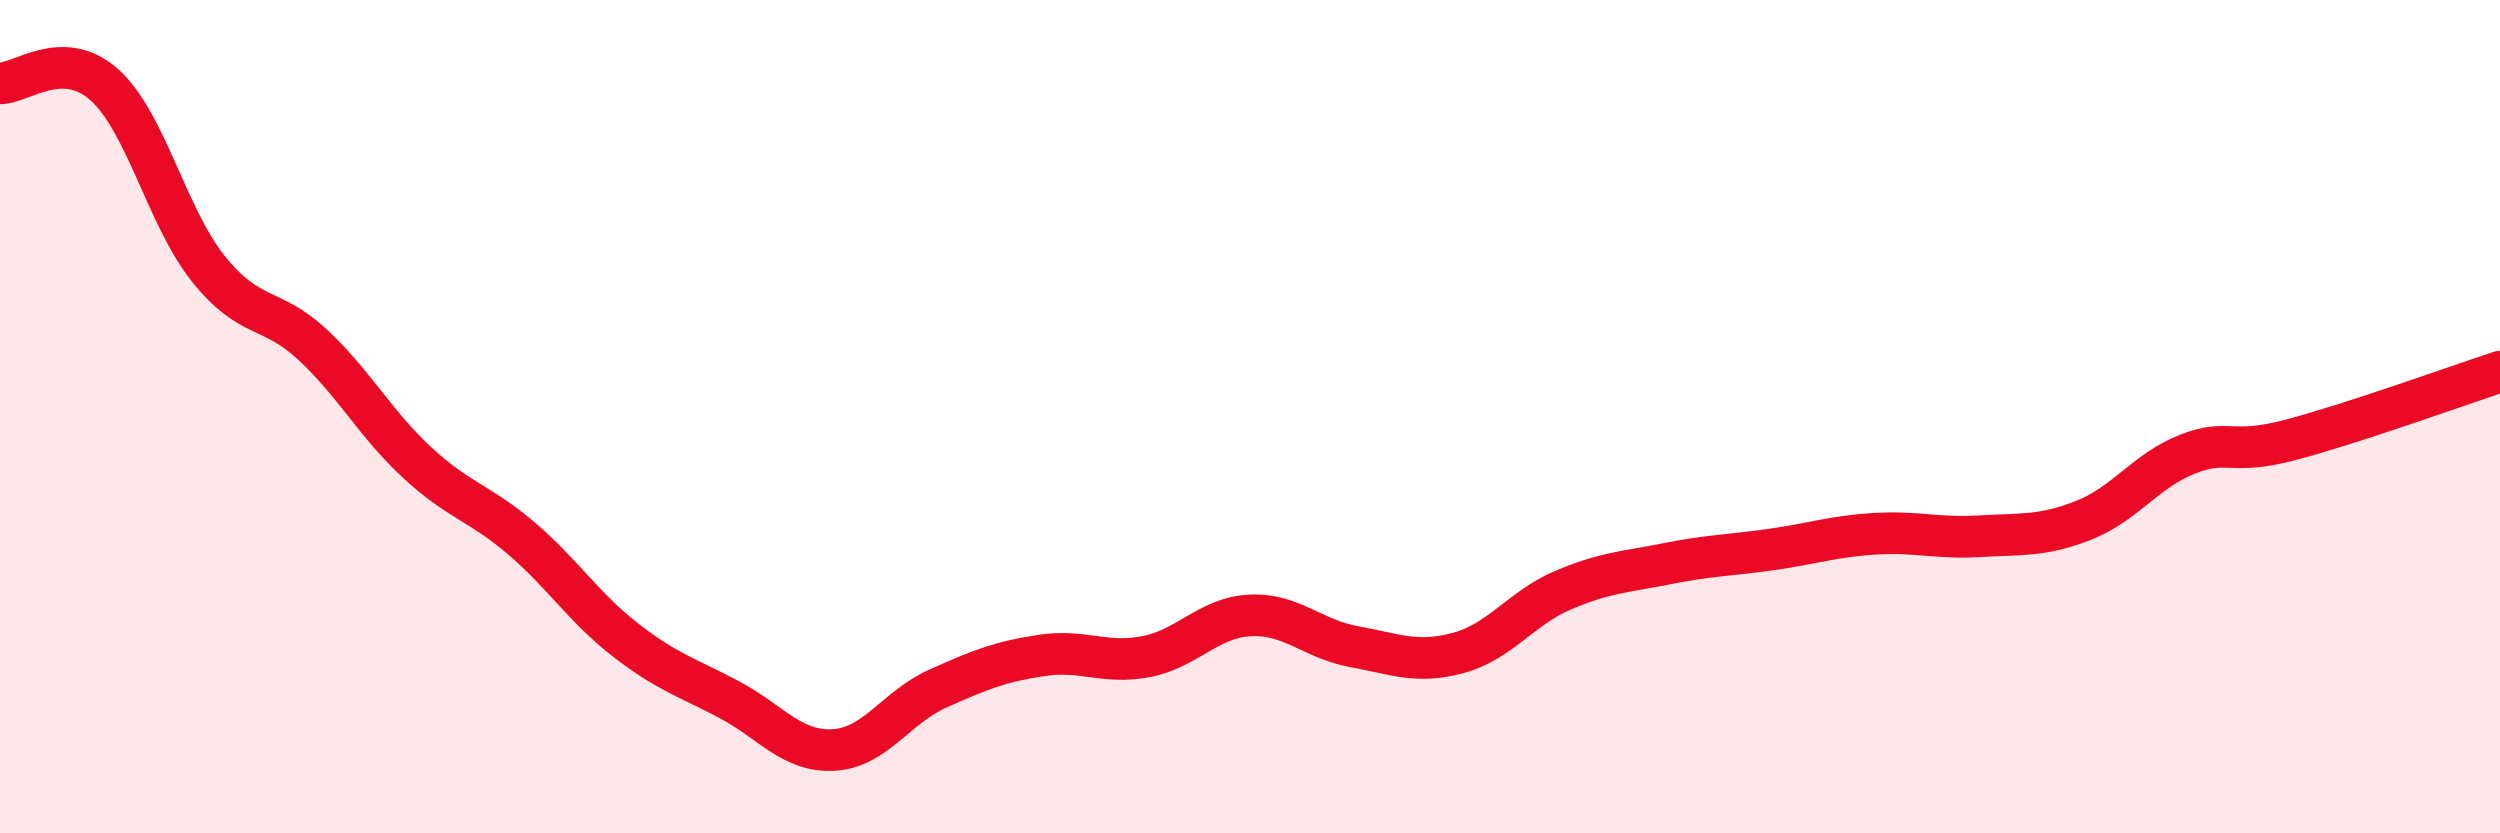
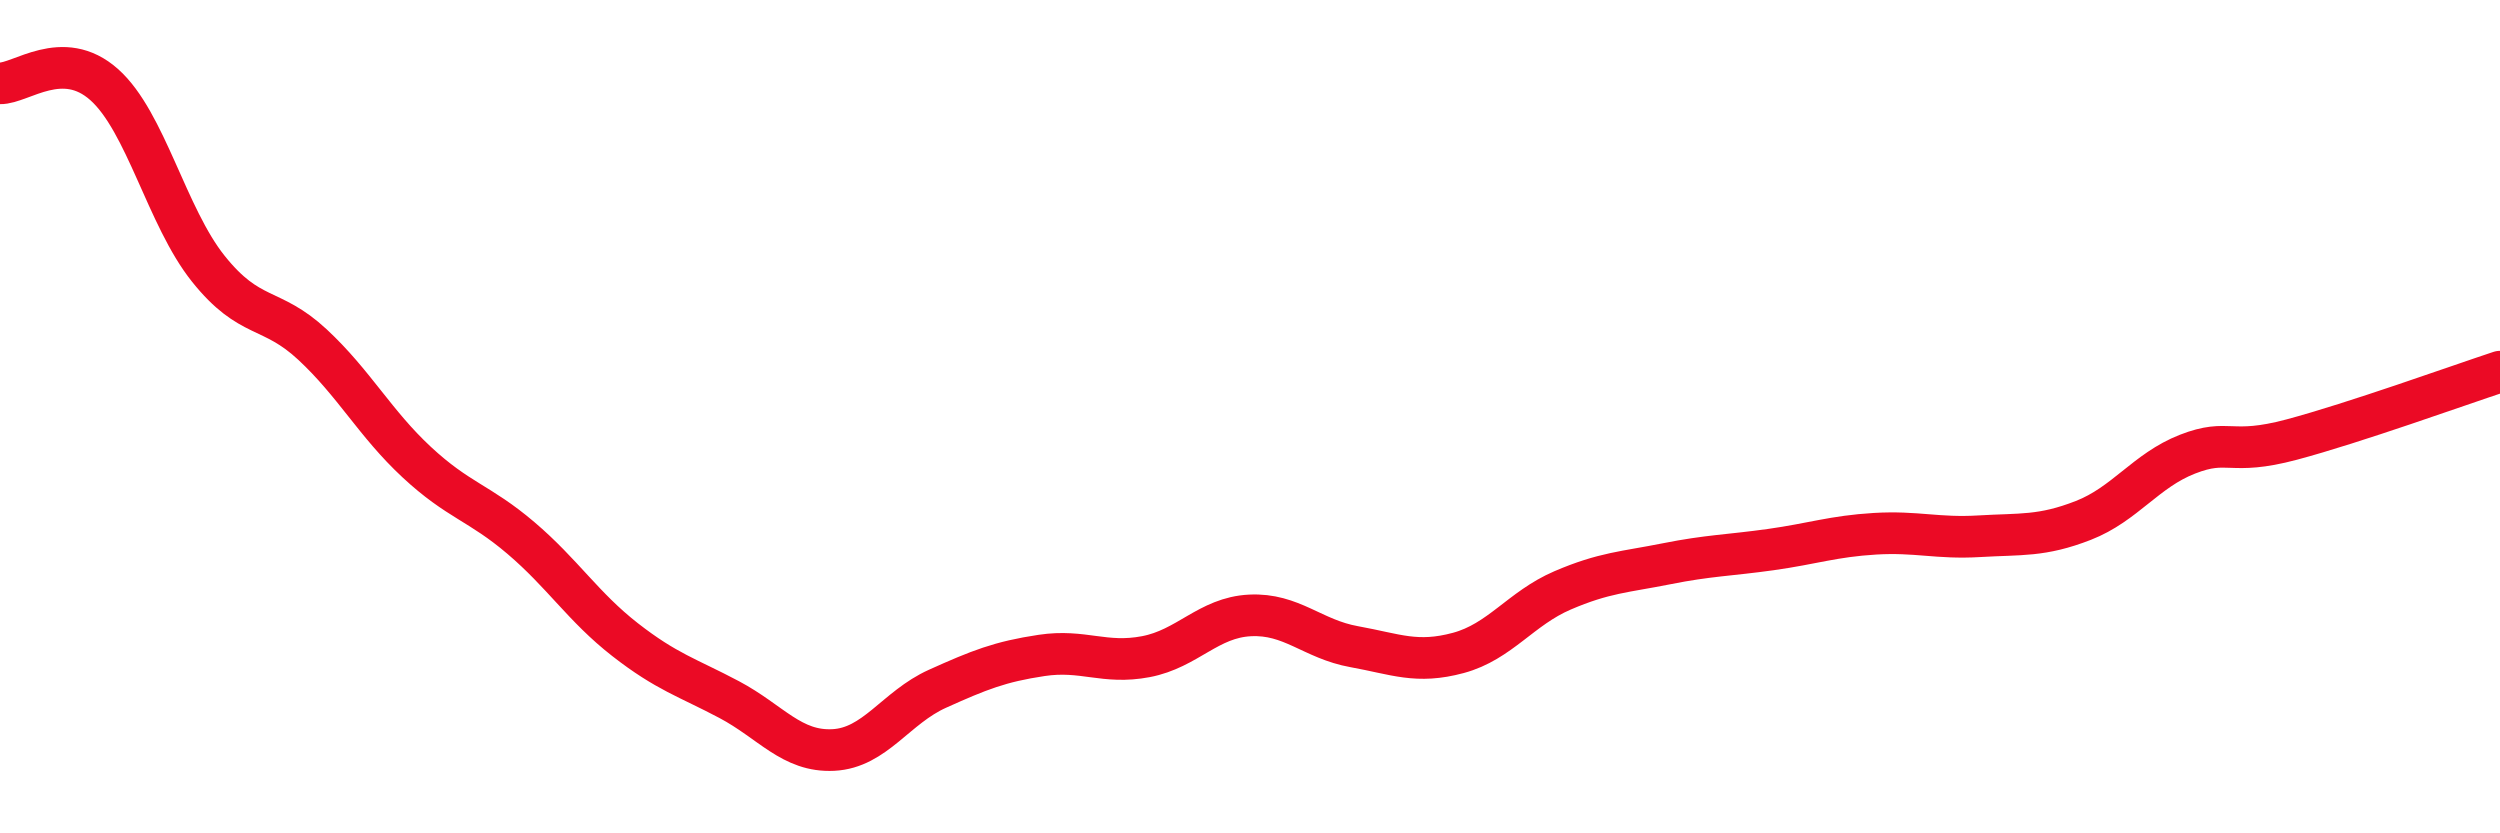
<svg xmlns="http://www.w3.org/2000/svg" width="60" height="20" viewBox="0 0 60 20">
-   <path d="M 0,2 C 0.5,2.01 1.5,1.14 2.5,2.03 C 3.5,2.92 4,5.2 5,6.45 C 6,7.7 6.5,7.34 7.5,8.27 C 8.5,9.2 9,10.16 10,11.09 C 11,12.02 11.5,12.06 12.5,12.91 C 13.5,13.76 14,14.57 15,15.35 C 16,16.13 16.5,16.26 17.5,16.79 C 18.5,17.32 19,18.05 20,18 C 21,17.95 21.5,16.98 22.5,16.53 C 23.5,16.08 24,15.88 25,15.73 C 26,15.58 26.5,15.95 27.5,15.76 C 28.5,15.57 29,14.82 30,14.77 C 31,14.72 31.5,15.34 32.5,15.52 C 33.5,15.7 34,15.94 35,15.67 C 36,15.4 36.5,14.6 37.5,14.17 C 38.5,13.74 39,13.73 40,13.53 C 41,13.33 41.5,13.33 42.5,13.19 C 43.5,13.05 44,12.87 45,12.81 C 46,12.75 46.5,12.93 47.5,12.87 C 48.5,12.81 49,12.88 50,12.49 C 51,12.1 51.5,11.29 52.5,10.9 C 53.5,10.51 53.5,10.95 55,10.55 C 56.5,10.15 59,9.25 60,8.92L60 20L0 20Z" fill="#EB0A25" opacity="0.1" stroke-linecap="round" stroke-linejoin="round" />
  <path d="M 0,2 C 0.5,2.01 1.5,1.14 2.5,2.03 C 3.5,2.92 4,5.2 5,6.45 C 6,7.7 6.5,7.34 7.5,8.27 C 8.5,9.2 9,10.16 10,11.09 C 11,12.02 11.5,12.06 12.5,12.91 C 13.5,13.76 14,14.57 15,15.35 C 16,16.13 16.5,16.26 17.5,16.79 C 18.5,17.32 19,18.05 20,18 C 21,17.95 21.5,16.98 22.5,16.53 C 23.5,16.08 24,15.88 25,15.73 C 26,15.58 26.5,15.95 27.5,15.76 C 28.5,15.57 29,14.82 30,14.77 C 31,14.72 31.5,15.34 32.5,15.52 C 33.5,15.7 34,15.94 35,15.67 C 36,15.4 36.5,14.6 37.5,14.17 C 38.5,13.74 39,13.73 40,13.53 C 41,13.33 41.5,13.33 42.5,13.19 C 43.5,13.05 44,12.87 45,12.81 C 46,12.75 46.5,12.93 47.5,12.87 C 48.5,12.81 49,12.88 50,12.49 C 51,12.1 51.5,11.29 52.5,10.9 C 53.5,10.51 53.5,10.95 55,10.55 C 56.5,10.15 59,9.25 60,8.92" stroke="#EB0A25" stroke-width="1" fill="none" stroke-linecap="round" stroke-linejoin="round" />
</svg>